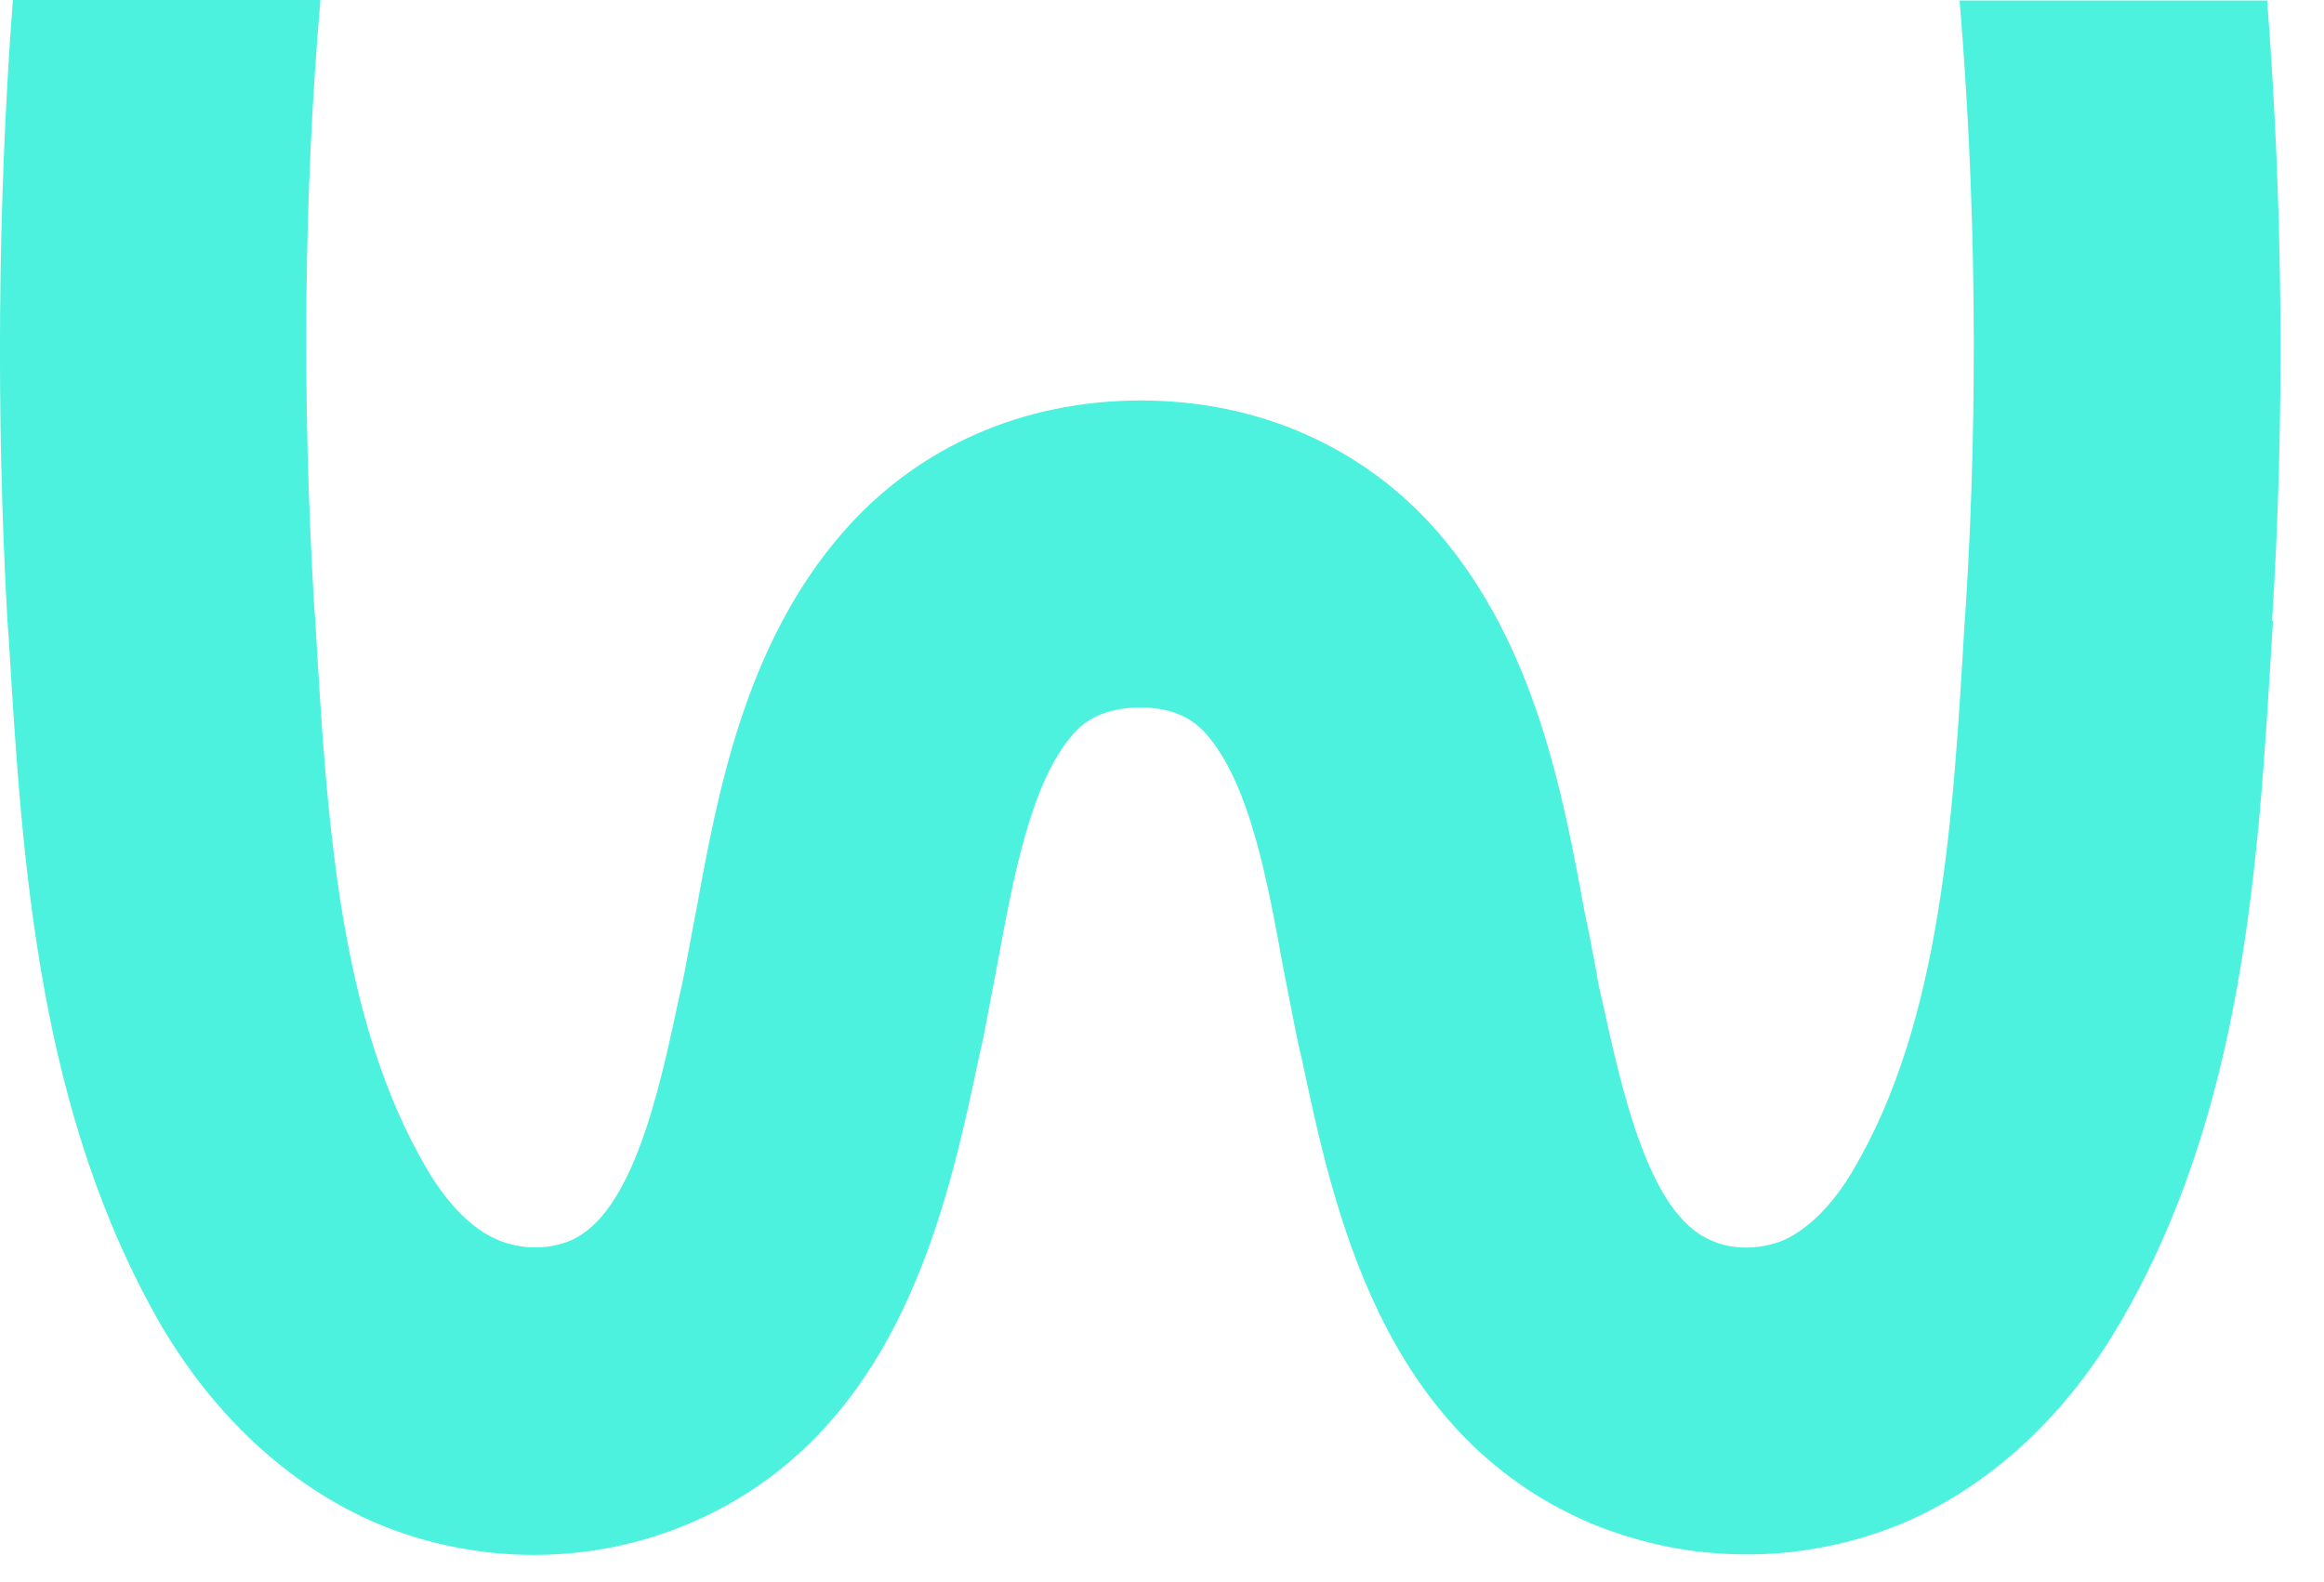
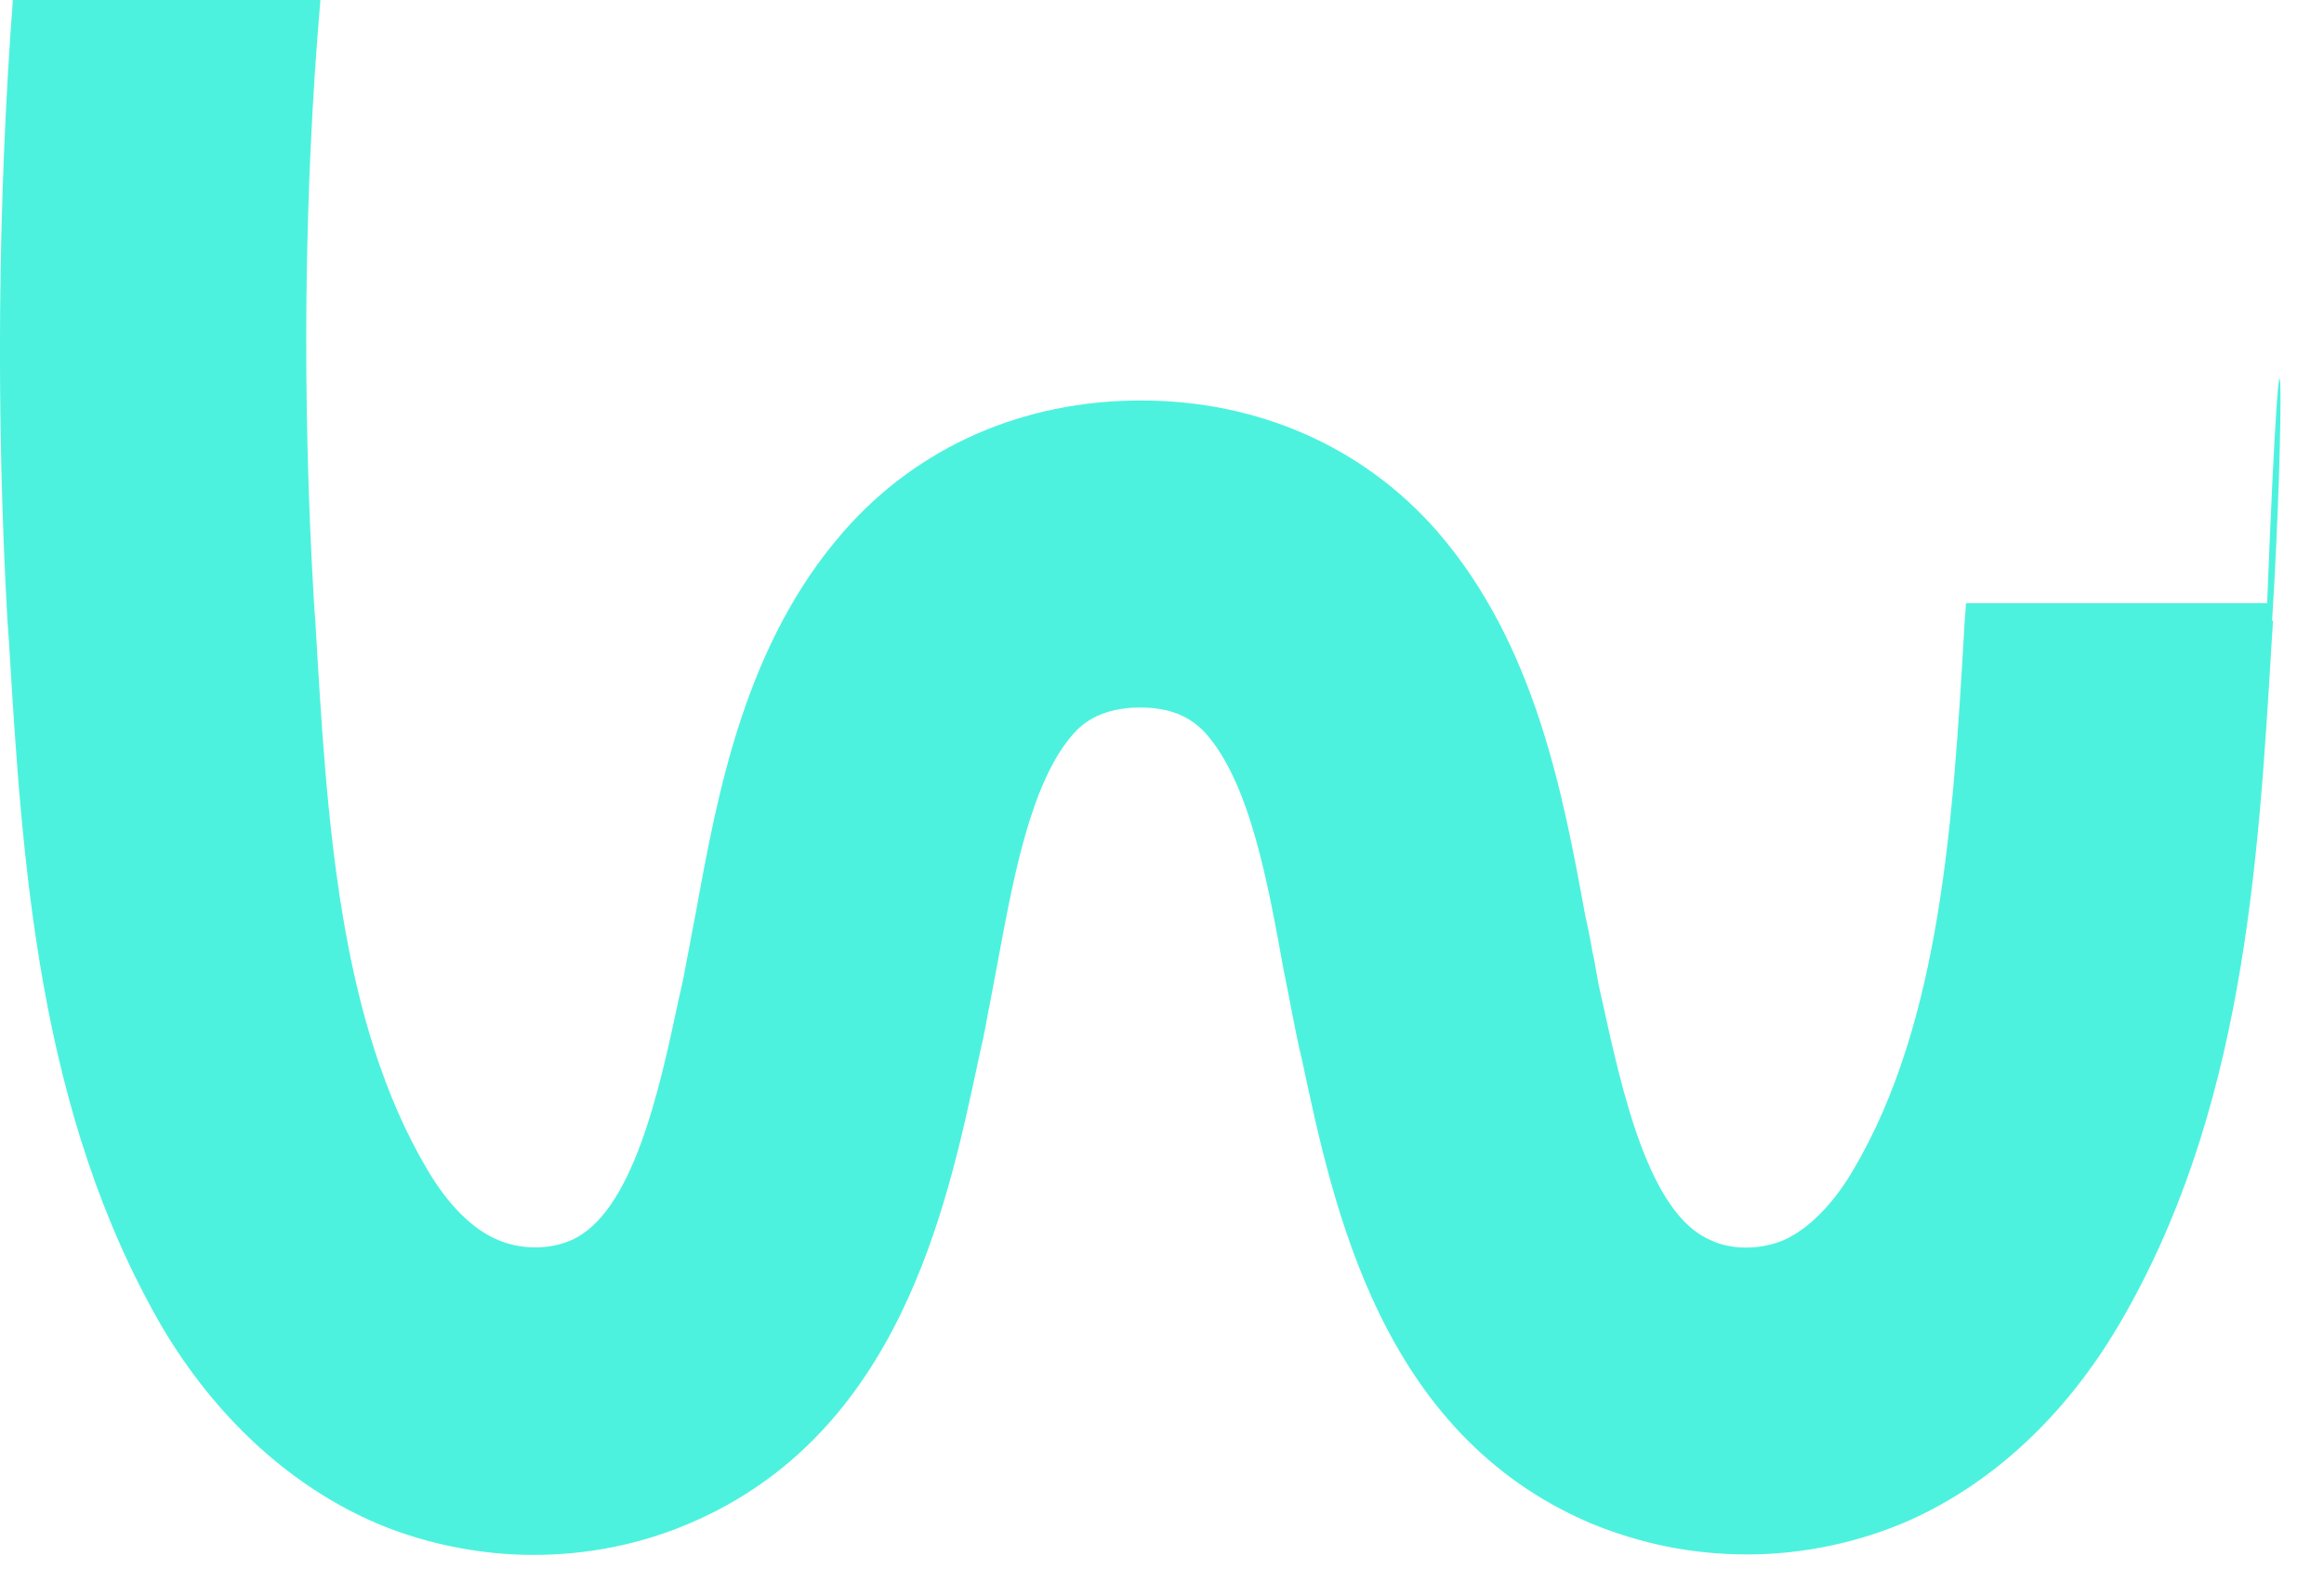
<svg xmlns="http://www.w3.org/2000/svg" width="47" height="32" viewBox="0 0 47 32" fill="none">
-   <path d="M45.97 12.55L45.94 13.01C45.67 17.47 45.38 22.54 42.82 26.85C41.76 28.63 40.32 29.98 38.64 30.74C37.63 31.19 36.48 31.44 35.34 31.44C34.2 31.44 33.17 31.22 32.17 30.81C27.92 29 26.97 24.44 26.33 21.43L26.28 21.22C26.19 20.81 26.11 20.38 26.03 19.97L25.96 19.62C25.64 17.85 25.28 15.85 24.39 14.84C24.08 14.49 23.65 14.31 23.06 14.31C22.65 14.31 22.09 14.4 21.71 14.84C20.84 15.82 20.49 17.78 20.17 19.5L20.03 20.24C19.96 20.58 19.91 20.92 19.83 21.24L19.78 21.47C19.14 24.48 18.17 29.01 13.95 30.81C12.97 31.23 11.9 31.45 10.78 31.45C9.66 31.45 8.48 31.2 7.48 30.75C5.8 29.99 4.35 28.64 3.29 26.86C0.76 22.51 0.45 17.44 0.18 12.96L0.15 12.55C-0.08 8.46 -0.05 4.11 0.26 0H6.48C6.14 3.93 6.11 8.14 6.35 12.19L6.38 12.61C6.61 16.56 6.85 20.64 8.65 23.67C9.07 24.38 9.56 24.86 10.05 25.07C10.52 25.28 11.1 25.28 11.54 25.09C12.8 24.55 13.34 22.03 13.73 20.19L13.79 19.93C13.85 19.65 13.9 19.35 13.96 19.05C13.99 18.87 14.03 18.68 14.07 18.47C14.51 16.05 15.06 13.03 17.07 10.74C18.57 9.03 20.7 8.1 23.07 8.1C25.44 8.1 27.56 9.03 29.06 10.74C31.05 13.03 31.61 16.06 32.06 18.52C32.1 18.7 32.14 18.88 32.17 19.05C32.19 19.17 32.21 19.29 32.24 19.41C32.27 19.58 32.3 19.75 32.33 19.92L32.4 20.23C32.8 22.05 33.34 24.55 34.59 25.08C35.02 25.29 35.61 25.28 36.08 25.08C36.57 24.86 37.07 24.36 37.47 23.68C39.26 20.66 39.5 16.57 39.73 12.62L39.76 12.2C40.01 8.15 39.96 3.94 39.63 0.01H45.85C46.17 4.13 46.21 8.47 45.95 12.56" fill="#4DF2DE" />
+   <path d="M45.97 12.55L45.94 13.01C45.67 17.47 45.38 22.54 42.82 26.85C41.76 28.63 40.32 29.98 38.64 30.74C37.63 31.19 36.48 31.44 35.34 31.44C34.2 31.44 33.17 31.22 32.17 30.81C27.92 29 26.97 24.44 26.33 21.43L26.28 21.22C26.19 20.81 26.11 20.38 26.03 19.97L25.96 19.62C25.64 17.85 25.28 15.85 24.39 14.84C24.08 14.49 23.65 14.31 23.06 14.31C22.65 14.31 22.09 14.4 21.71 14.84C20.84 15.82 20.49 17.78 20.17 19.5L20.03 20.24C19.96 20.58 19.91 20.92 19.83 21.24L19.78 21.47C19.14 24.48 18.17 29.01 13.95 30.81C12.97 31.23 11.9 31.45 10.78 31.45C9.66 31.45 8.48 31.2 7.48 30.75C5.8 29.99 4.35 28.64 3.29 26.86C0.76 22.51 0.45 17.44 0.18 12.96L0.15 12.55C-0.08 8.46 -0.05 4.11 0.26 0H6.48C6.14 3.93 6.11 8.14 6.35 12.19L6.38 12.61C6.61 16.56 6.85 20.64 8.65 23.67C9.07 24.38 9.56 24.86 10.05 25.07C10.52 25.28 11.1 25.28 11.54 25.09C12.8 24.55 13.34 22.03 13.73 20.19L13.79 19.93C13.85 19.65 13.9 19.35 13.96 19.05C13.99 18.87 14.03 18.68 14.07 18.47C14.51 16.05 15.06 13.03 17.07 10.74C18.57 9.03 20.7 8.1 23.07 8.1C25.44 8.1 27.56 9.03 29.06 10.74C31.05 13.03 31.61 16.06 32.06 18.52C32.1 18.7 32.14 18.88 32.17 19.05C32.19 19.17 32.21 19.29 32.24 19.41C32.27 19.58 32.3 19.75 32.33 19.92L32.4 20.23C32.8 22.05 33.34 24.55 34.59 25.08C35.02 25.29 35.61 25.28 36.08 25.08C36.57 24.86 37.07 24.36 37.47 23.68C39.26 20.66 39.5 16.57 39.73 12.62L39.76 12.2H45.85C46.17 4.13 46.21 8.47 45.95 12.56" fill="#4DF2DE" />
</svg>